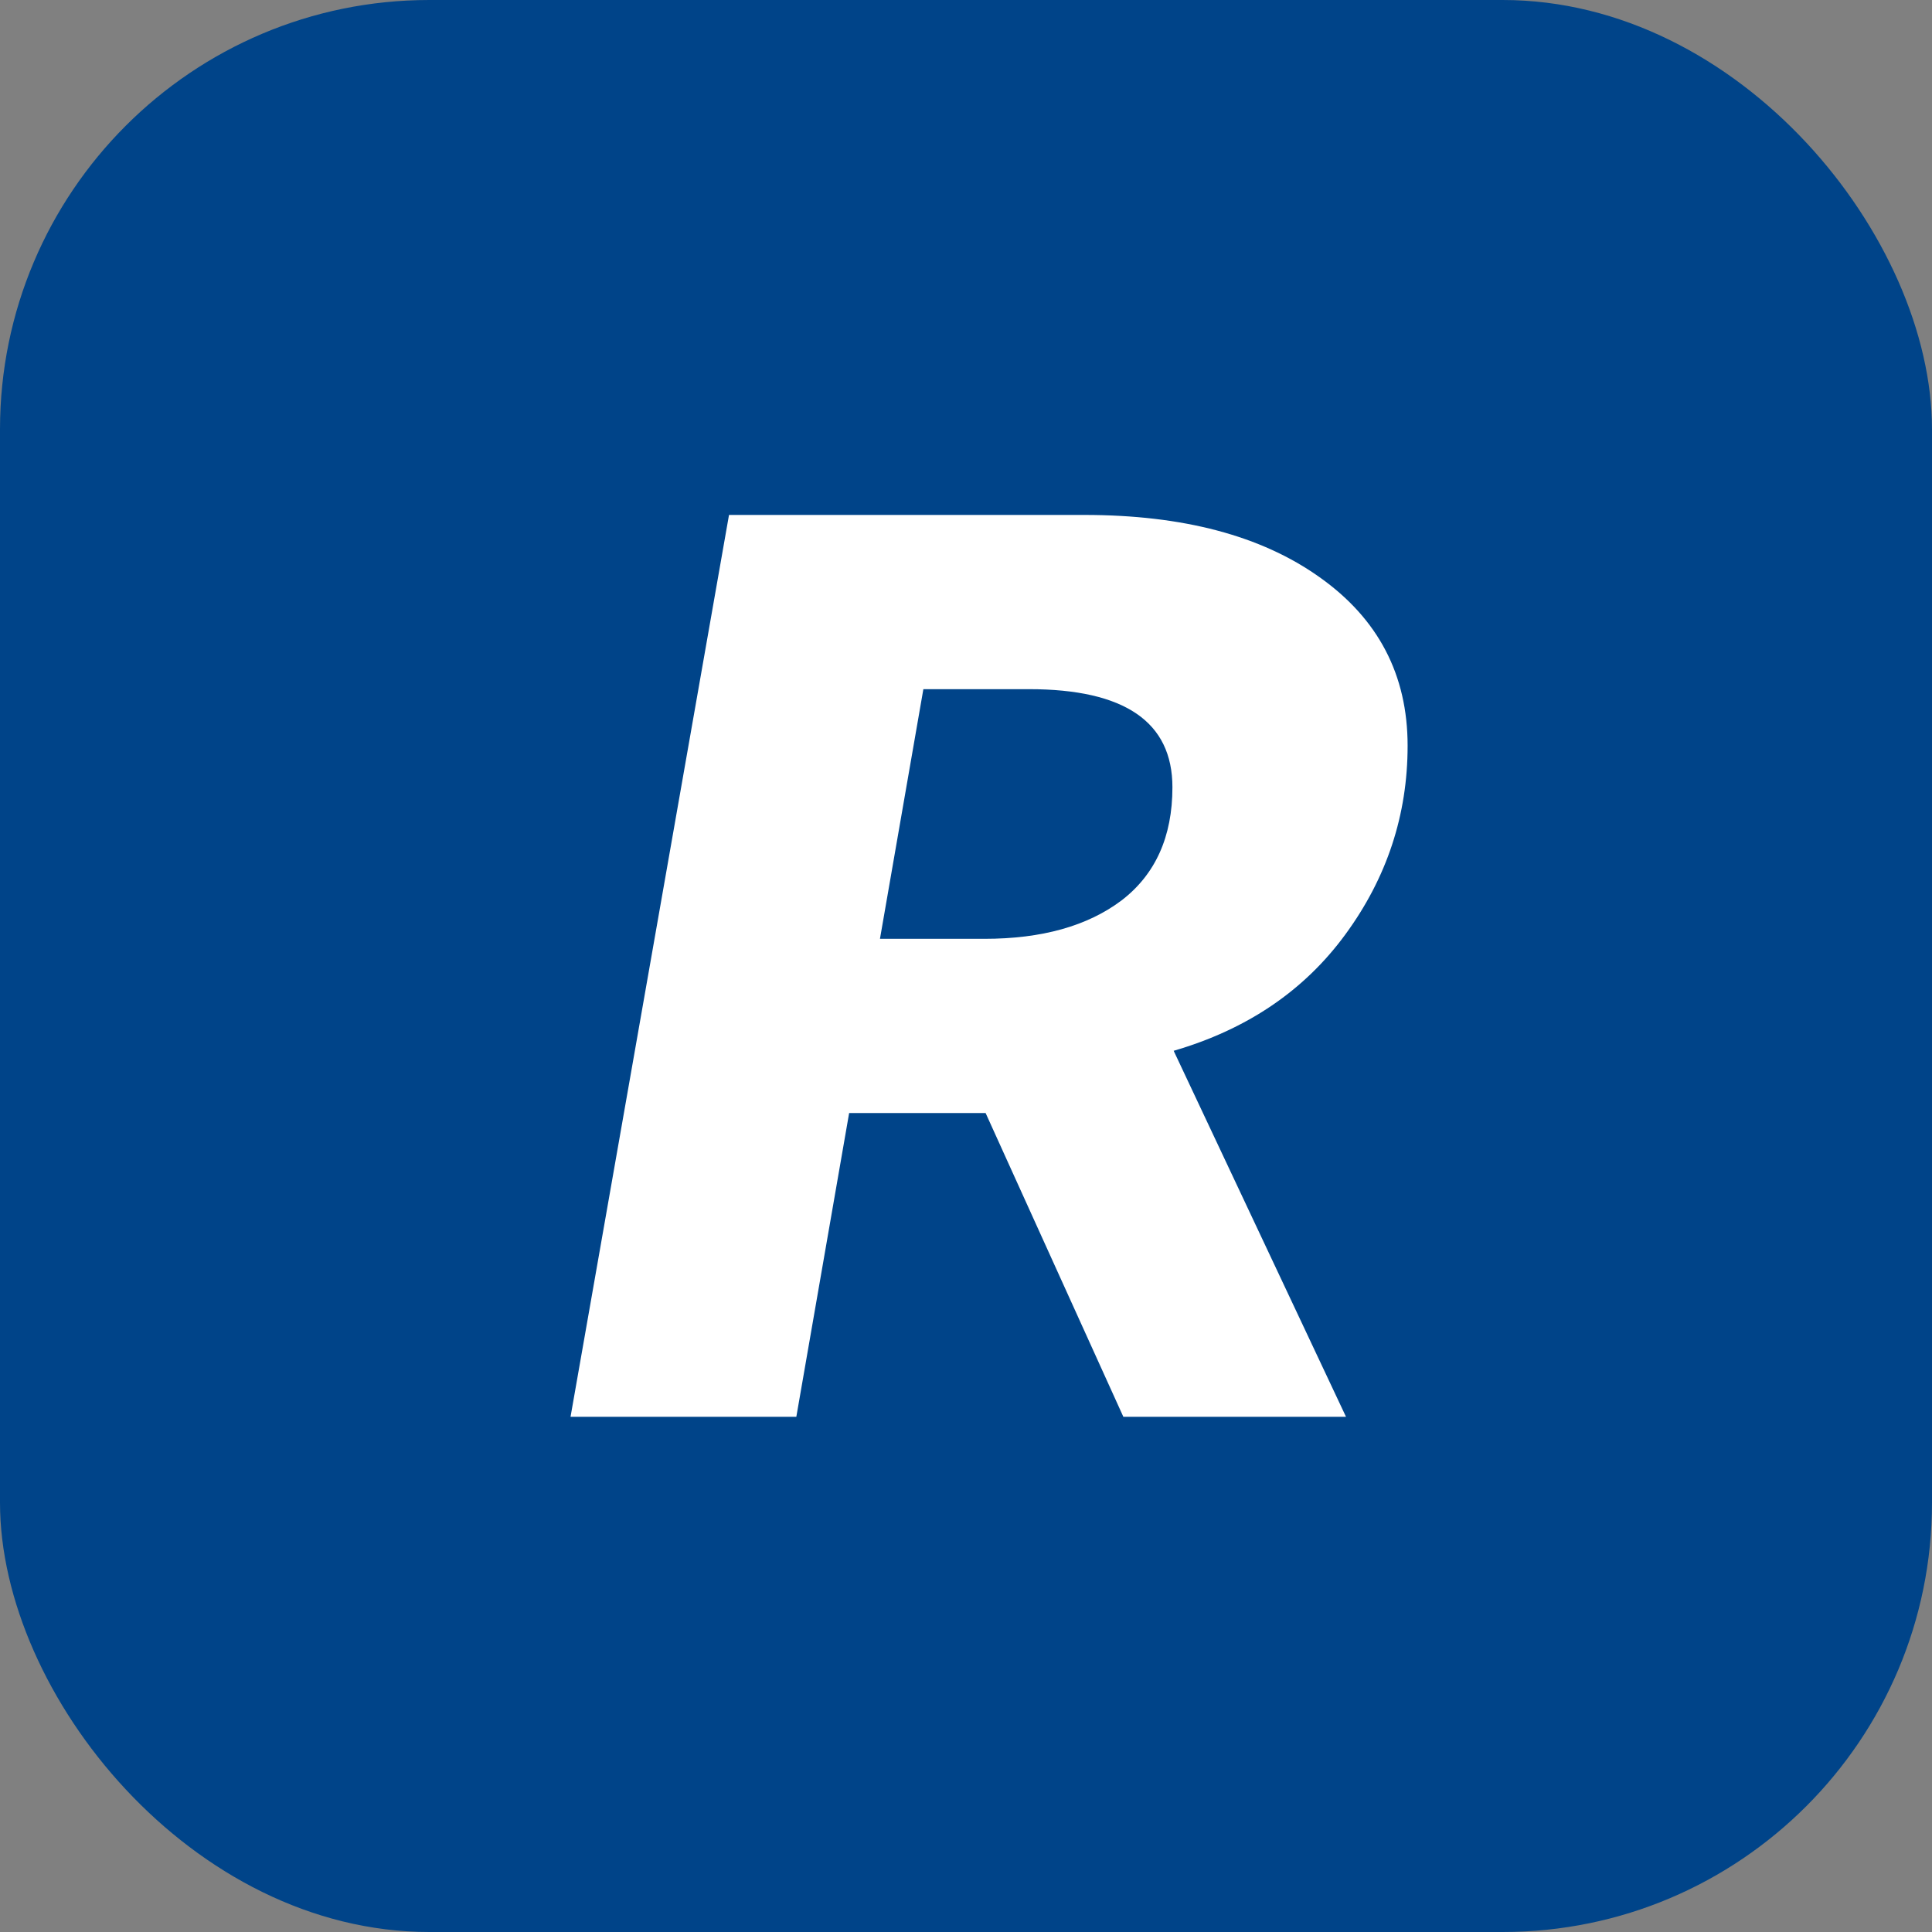
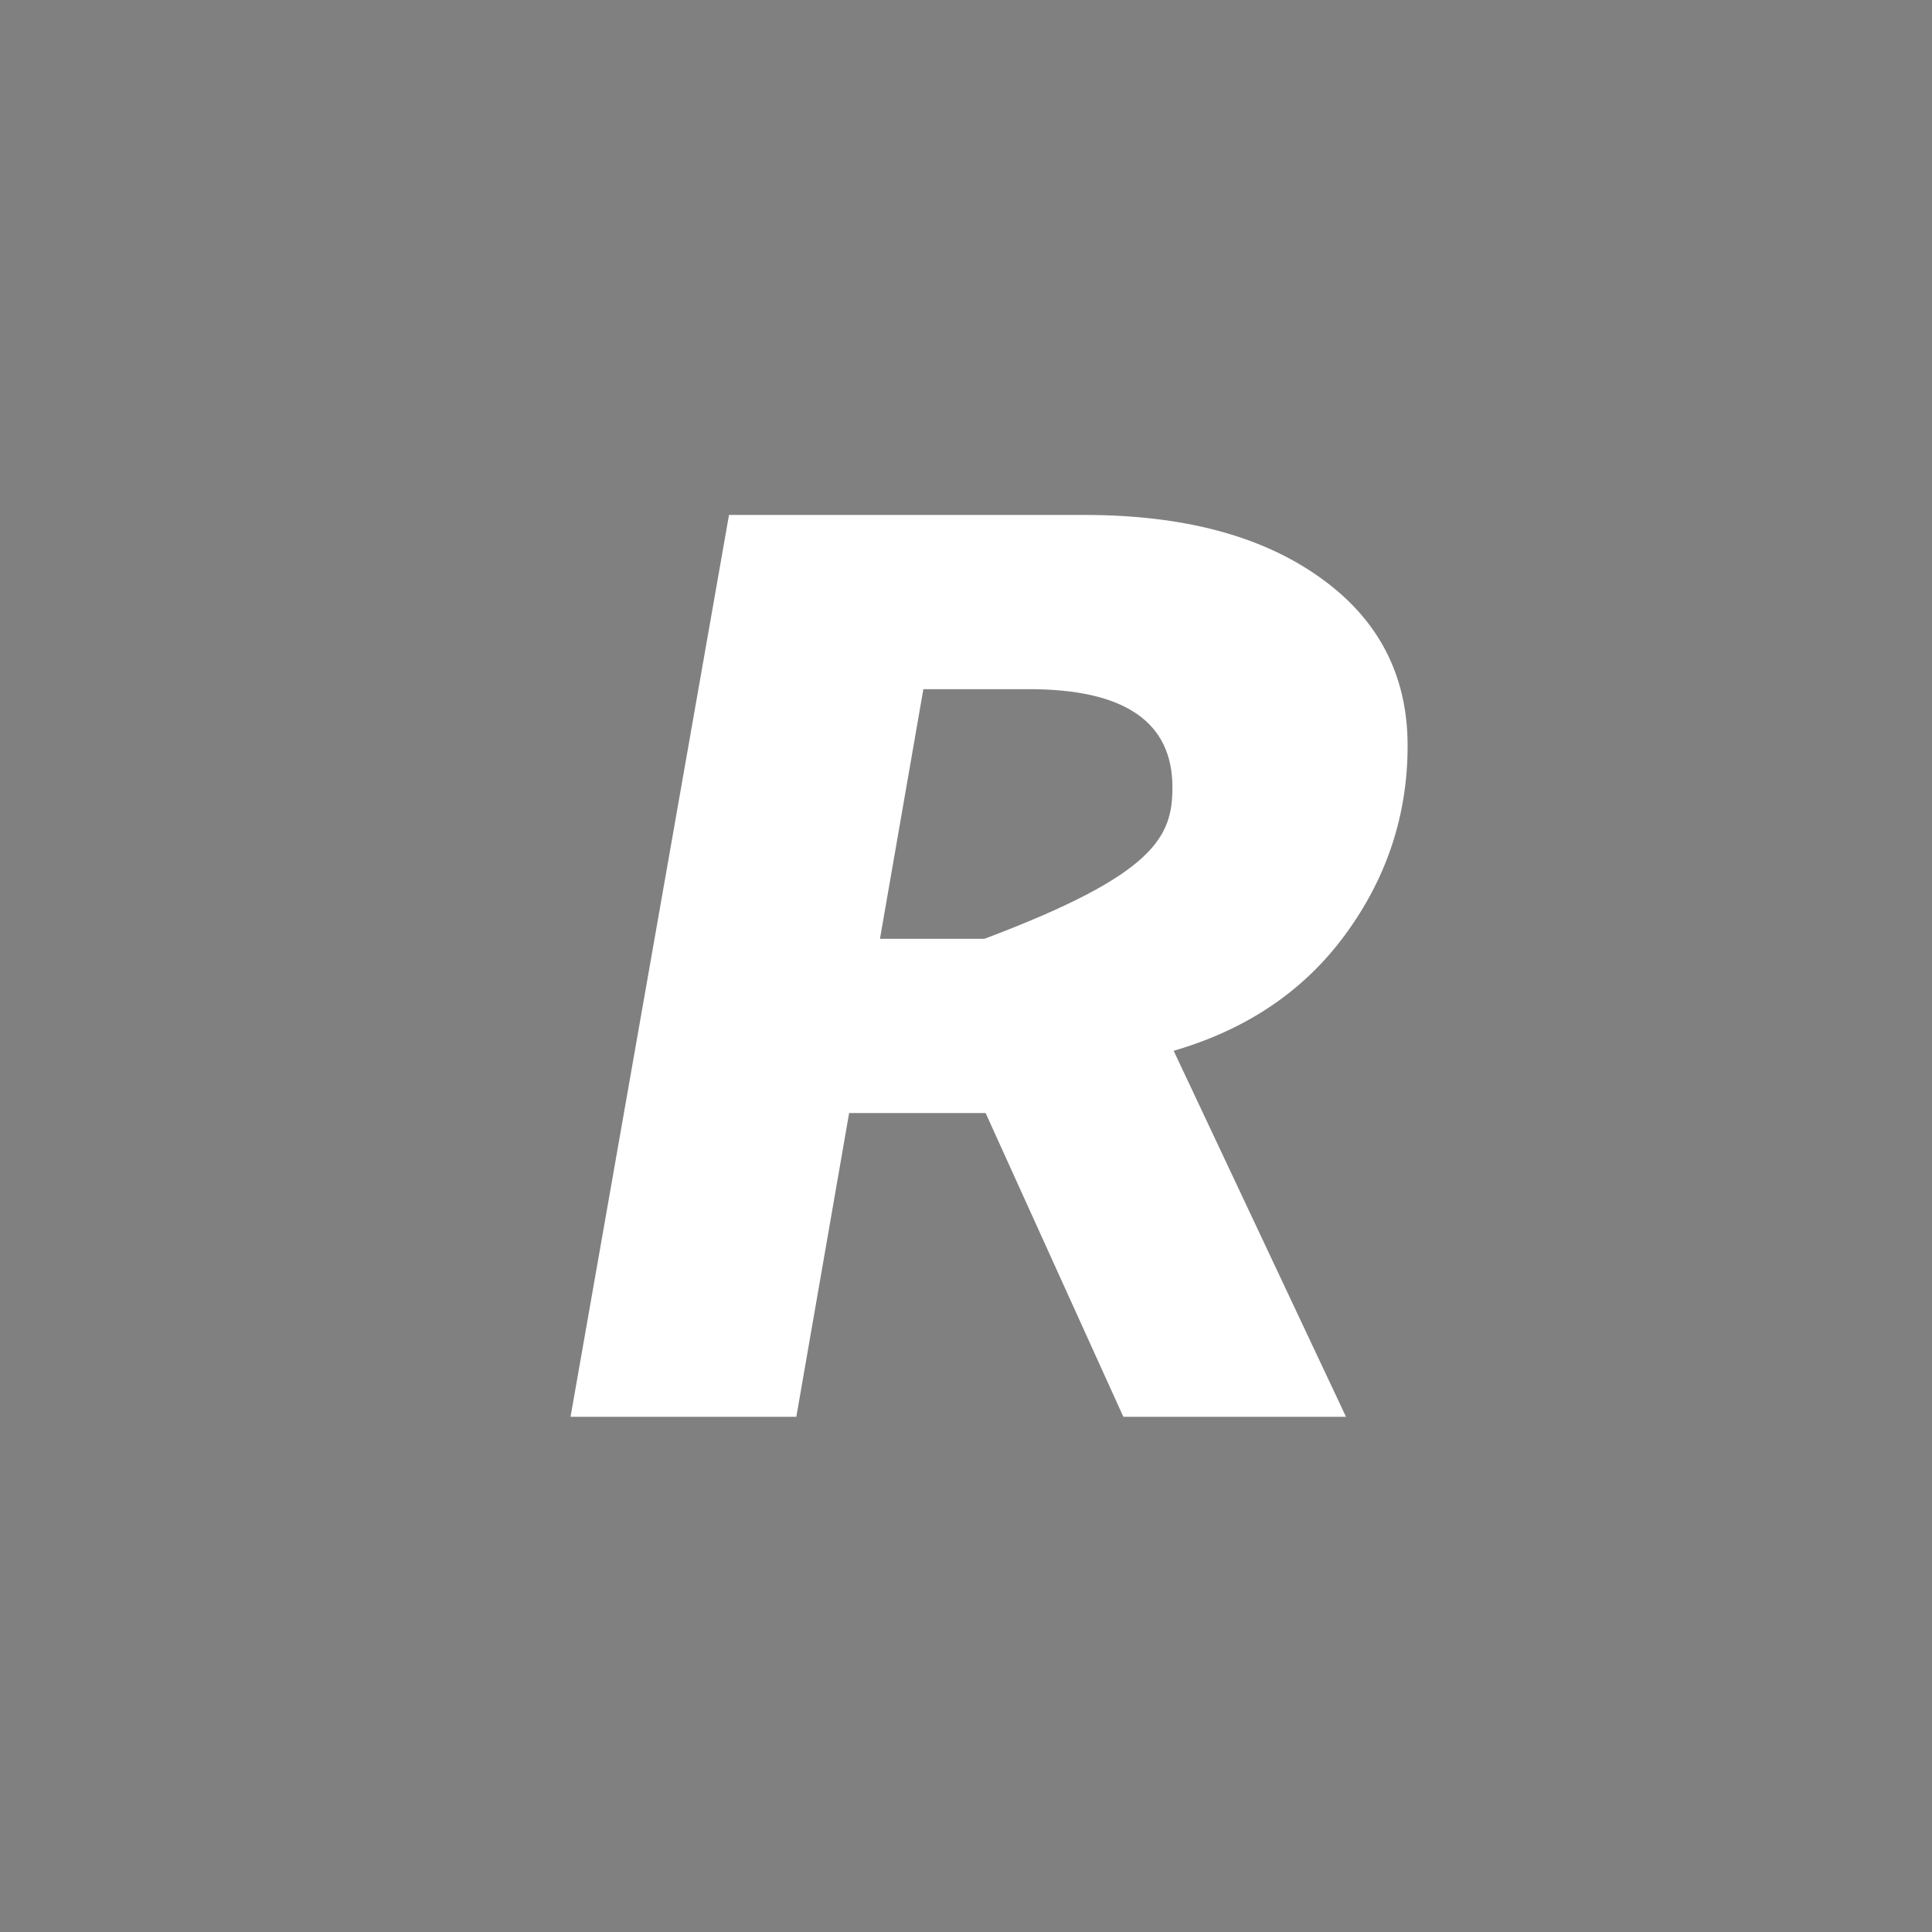
<svg xmlns="http://www.w3.org/2000/svg" width="45" height="45" viewBox="0 0 45 45" fill="none">
  <rect x="0" y="0" width="45" height="45" fill="#808080" stroke="none" />
-   <rect width="45" height="45" rx="10" fill="#004489" />
-   <path d="M13.289 33L16.98 11.994H25.257C27.552 11.994 29.378 12.477 30.735 13.444C32.102 14.411 32.786 15.72 32.786 17.37C32.786 18.981 32.303 20.446 31.336 21.765C30.379 23.073 29.046 23.977 27.337 24.475L31.351 33H26.165L22.957 25.925H19.778L18.548 33H13.289ZM20.496 21.867H22.928C24.266 21.867 25.33 21.569 26.121 20.974C26.912 20.368 27.308 19.489 27.308 18.337C27.308 16.814 26.194 16.052 23.968 16.052H21.507L20.496 21.867Z" fill="white" />
+   <path d="M13.289 33L16.98 11.994H25.257C27.552 11.994 29.378 12.477 30.735 13.444C32.102 14.411 32.786 15.72 32.786 17.37C32.786 18.981 32.303 20.446 31.336 21.765C30.379 23.073 29.046 23.977 27.337 24.475L31.351 33H26.165L22.957 25.925H19.778L18.548 33H13.289ZM20.496 21.867H22.928C26.912 20.368 27.308 19.489 27.308 18.337C27.308 16.814 26.194 16.052 23.968 16.052H21.507L20.496 21.867Z" fill="white" />
</svg>